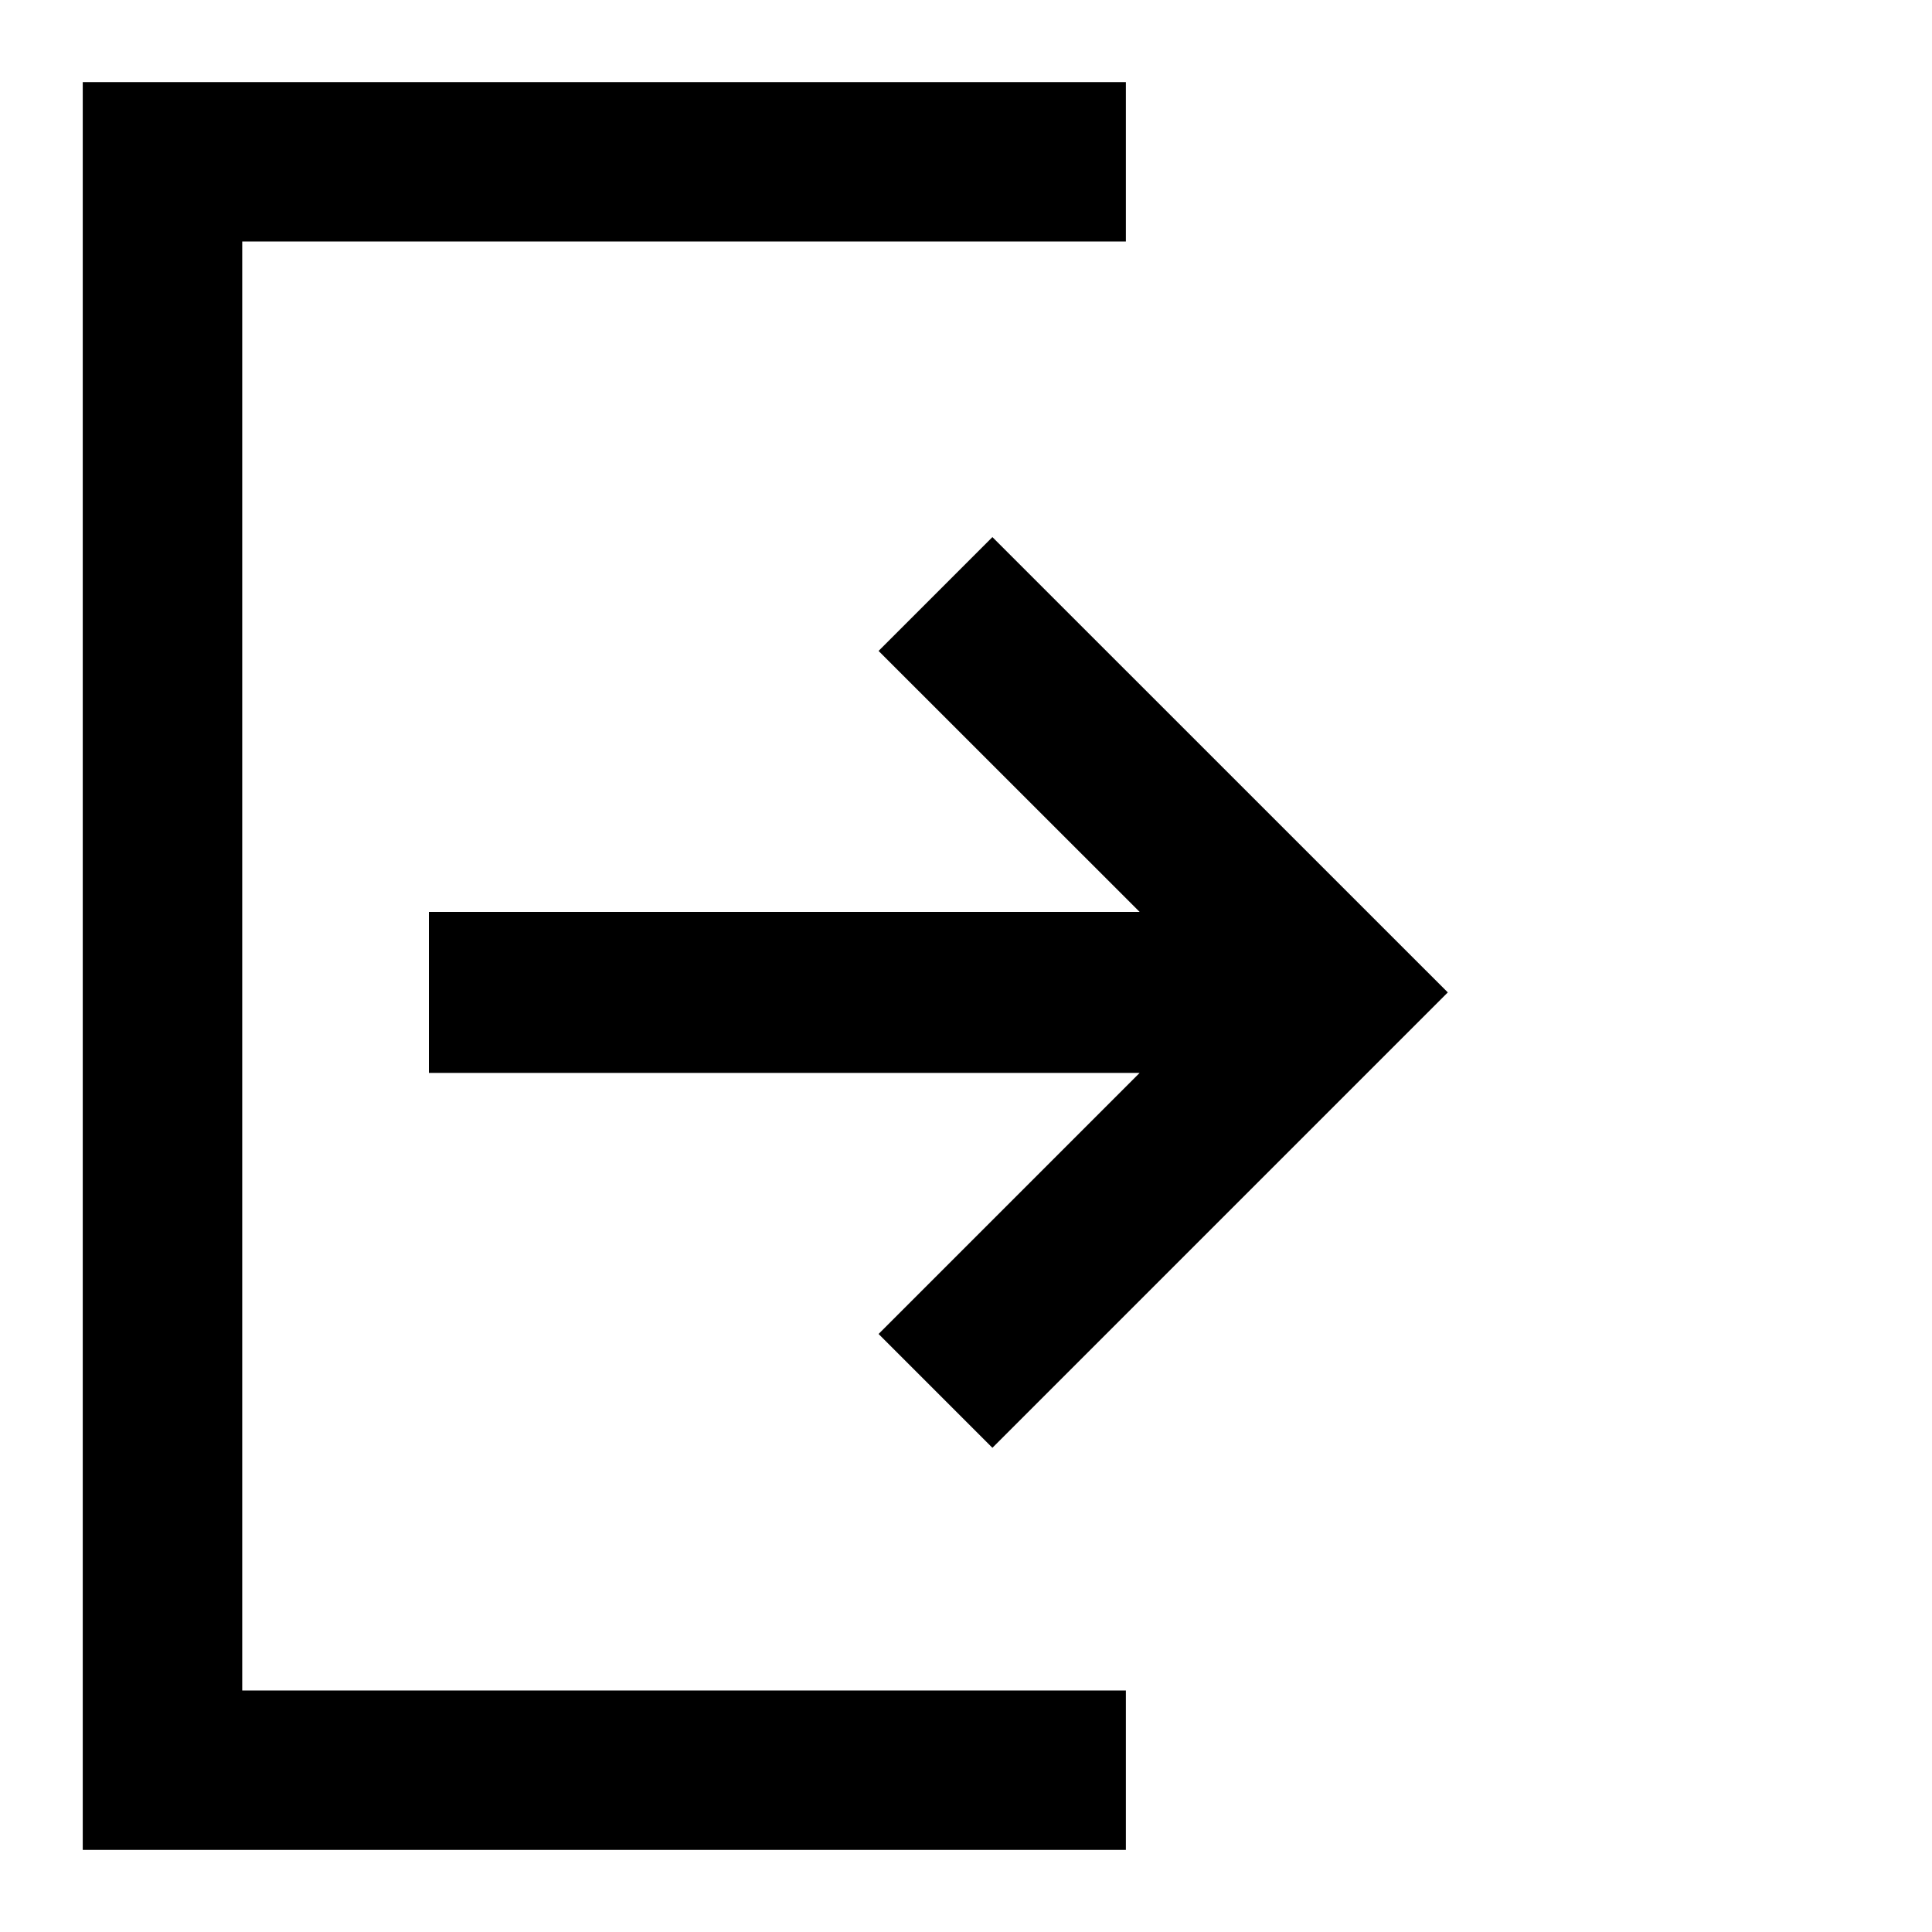
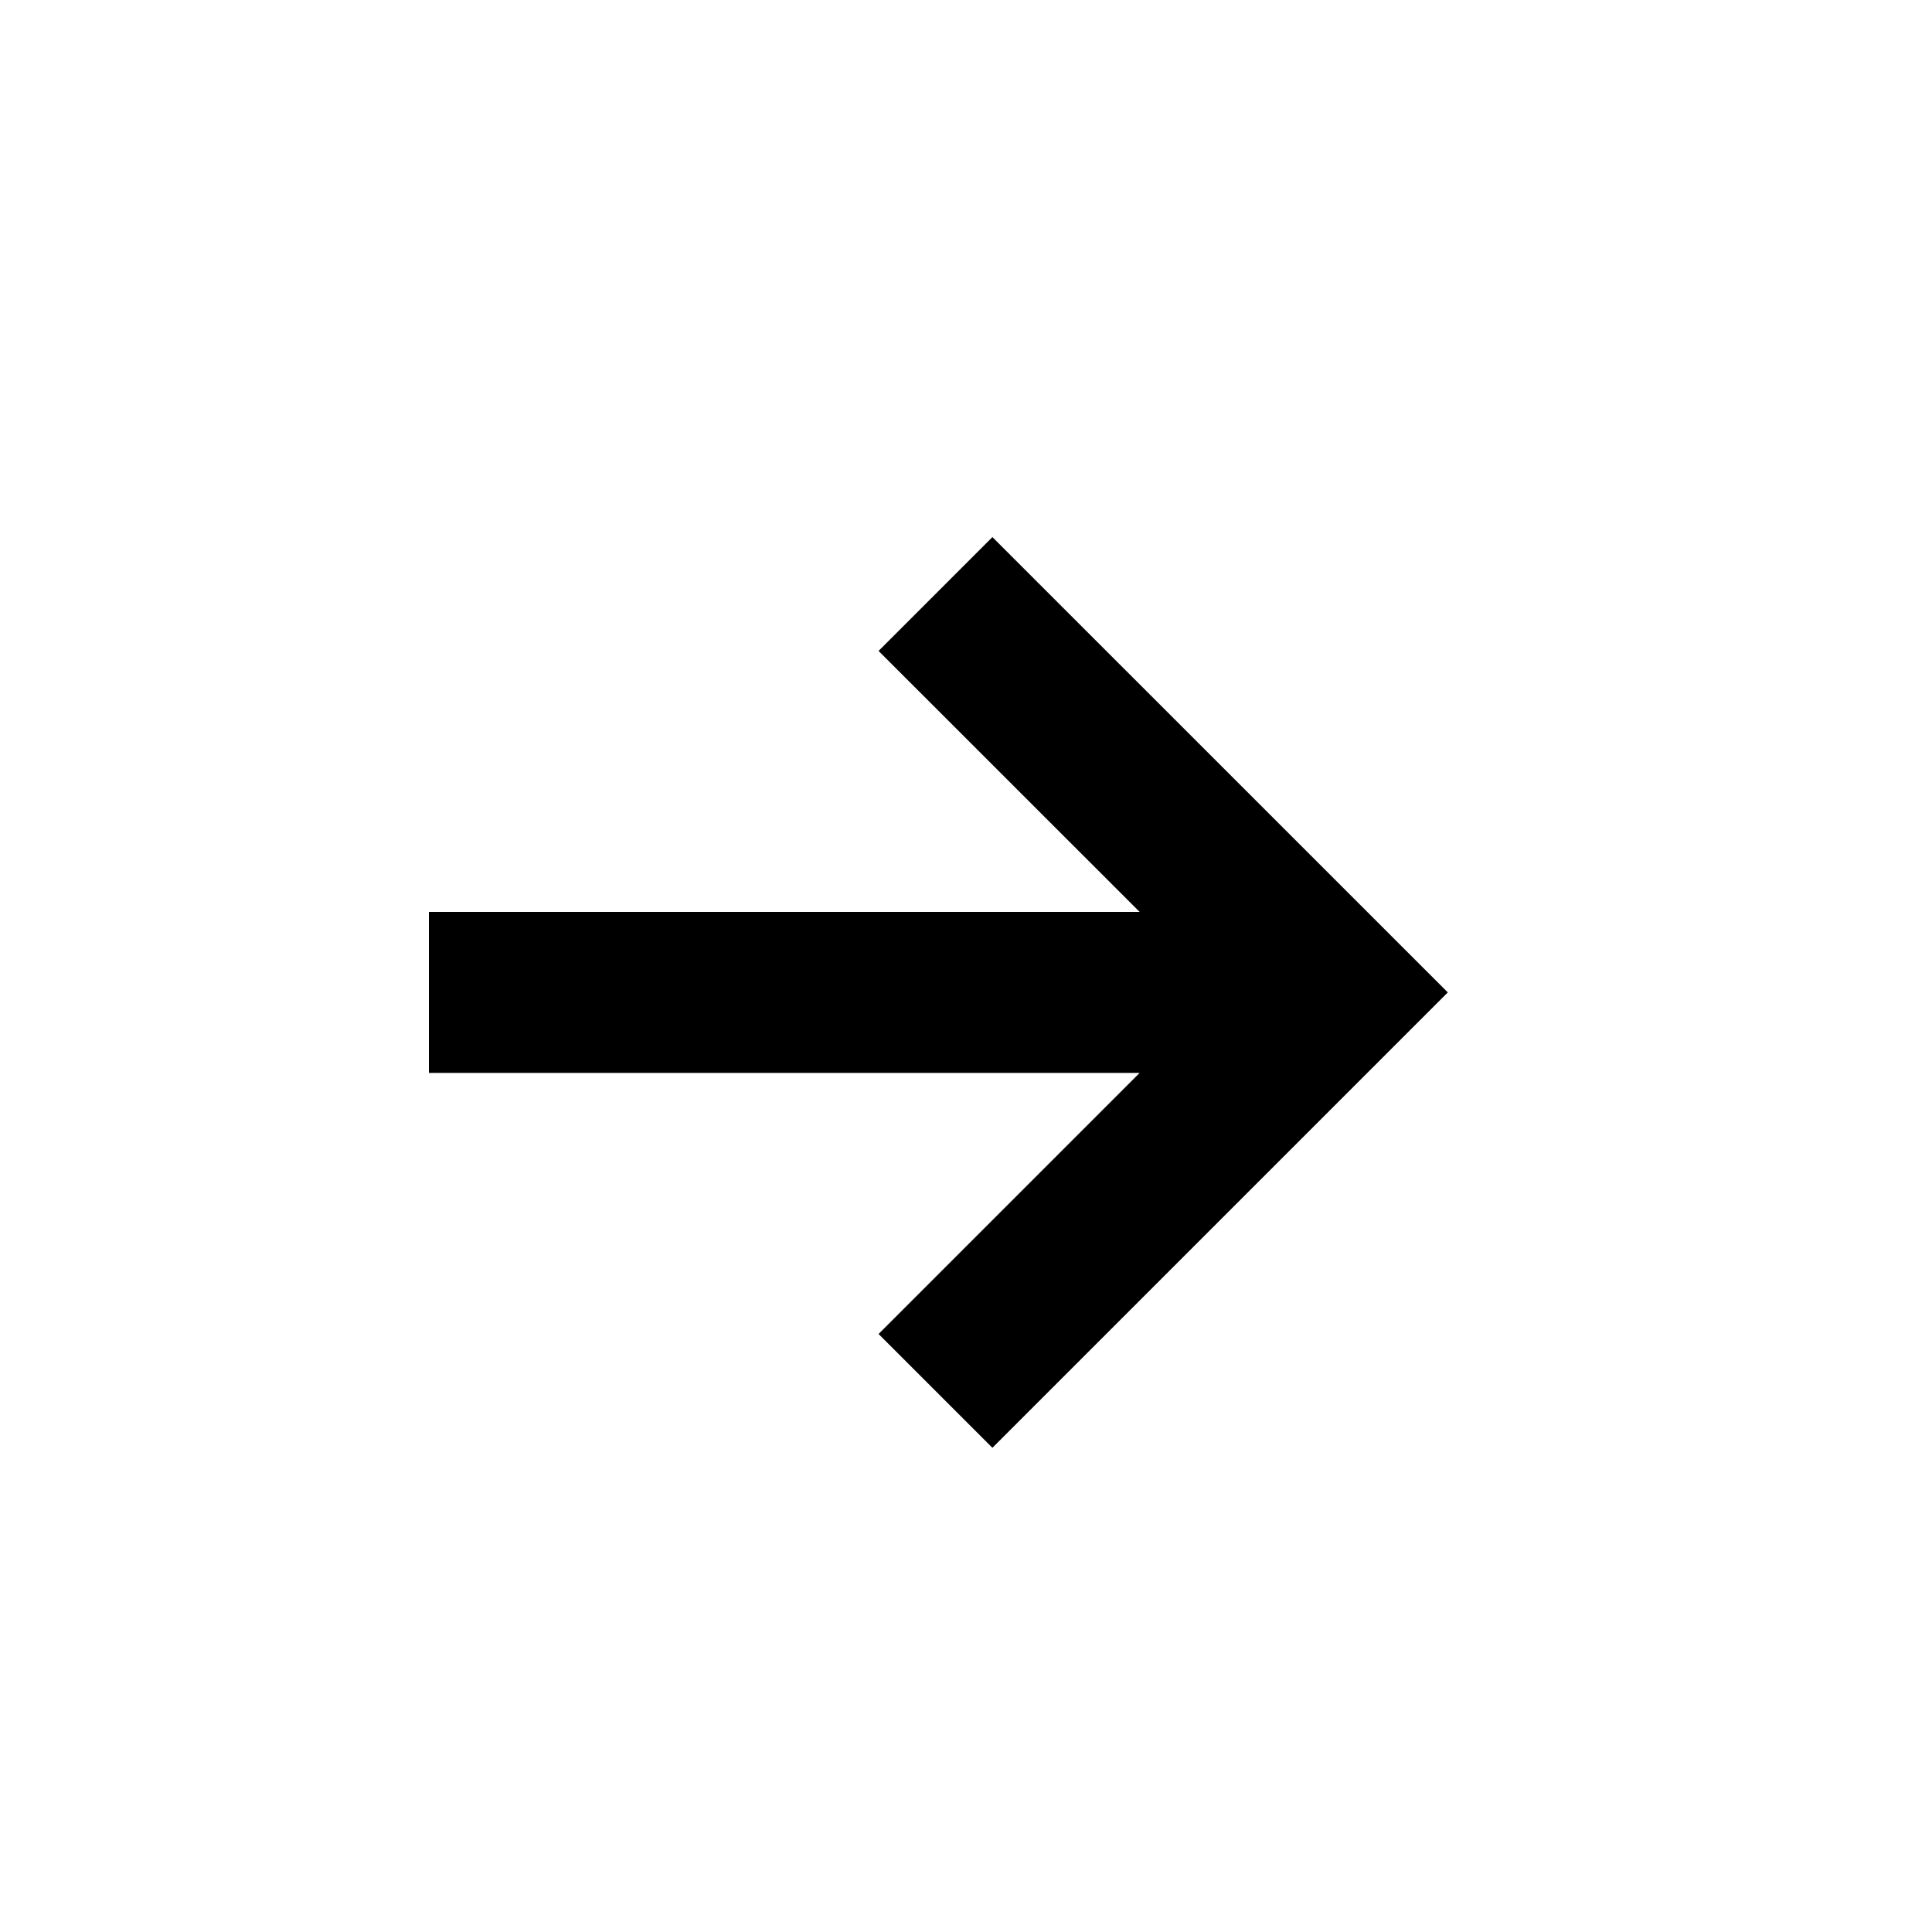
<svg xmlns="http://www.w3.org/2000/svg" width="100%" height="100%" viewBox="0 0 24 24" version="1.1" xml:space="preserve" style="fill-rule:evenodd;clip-rule:evenodd;stroke-linejoin:round;stroke-miterlimit:2;">
-   <path d="M1.028,22.98L1.028,1.02L13.986,1.02L13.986,3L3.009,3L3.009,21L13.986,21L13.986,22.98L1.028,22.98Z" />
  <path d="M12.328,17.985L17.985,12.328L12.328,6.672L10.914,8.086L14.157,11.328L5.328,11.328L5.328,13.328L14.157,13.328L10.914,16.571L12.328,17.985Z" />
</svg>